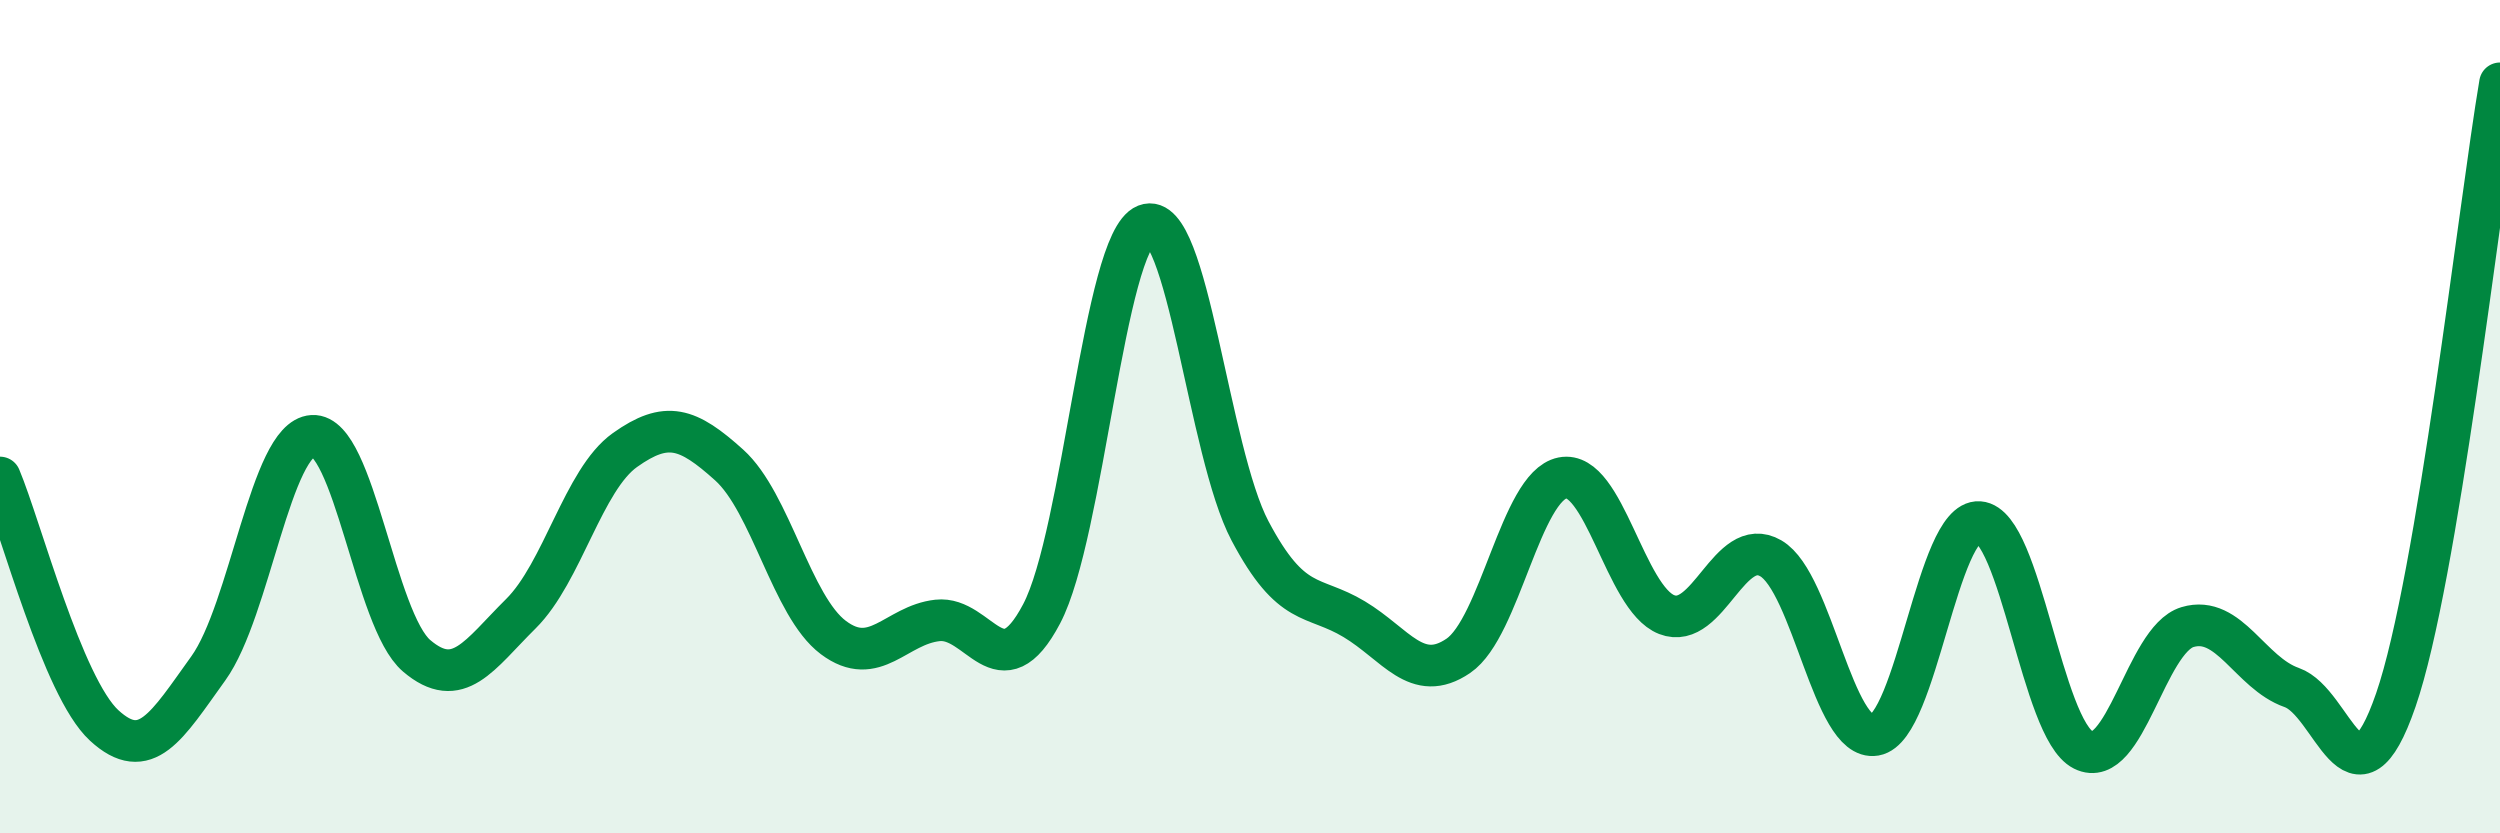
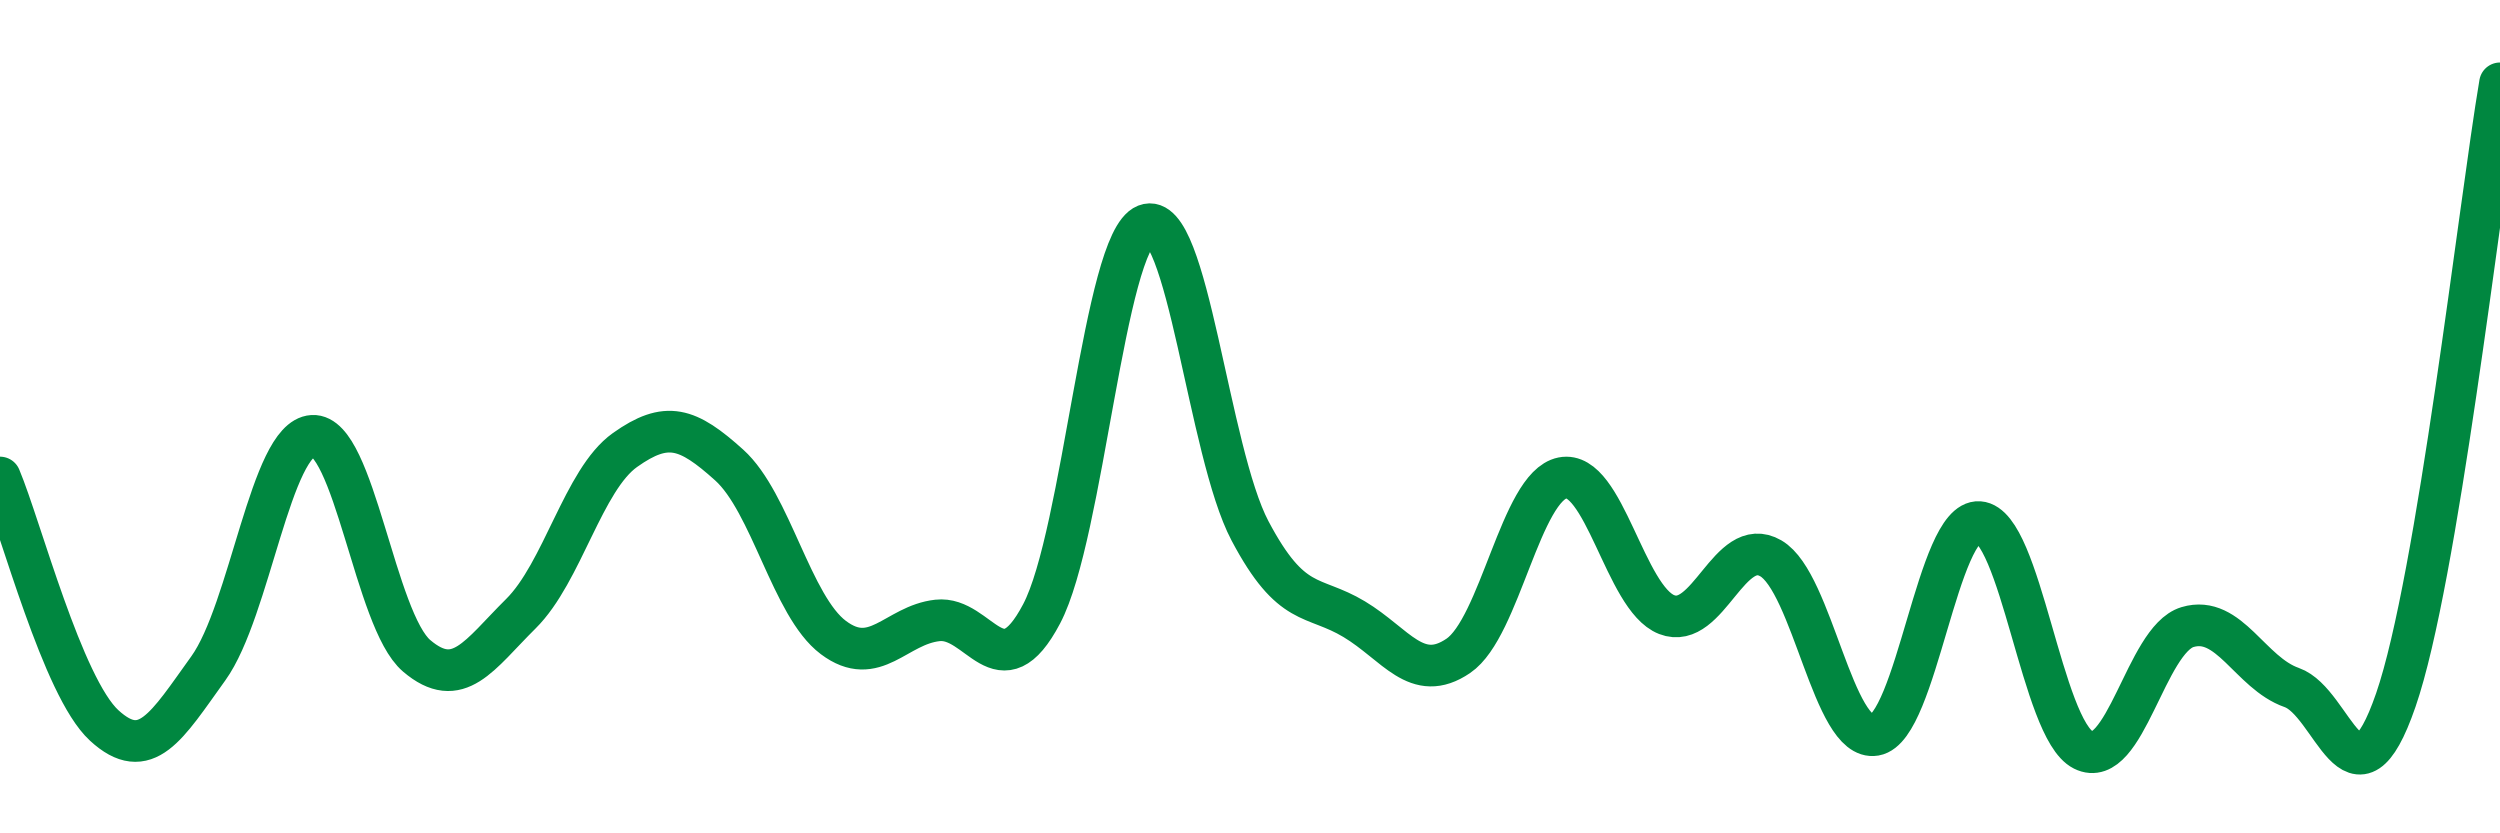
<svg xmlns="http://www.w3.org/2000/svg" width="60" height="20" viewBox="0 0 60 20">
-   <path d="M 0,11.46 C 0.5,12.65 1.5,16.49 2.5,17.41 C 3.5,18.33 4,17.43 5,16.04 C 6,14.65 6.5,10.52 7.5,10.46 C 8.5,10.4 9,14.89 10,15.74 C 11,16.59 11.5,15.72 12.5,14.73 C 13.5,13.74 14,11.51 15,10.8 C 16,10.09 16.5,10.26 17.5,11.16 C 18.5,12.06 19,14.55 20,15.3 C 21,16.05 21.5,15 22.5,14.89 C 23.5,14.78 24,16.63 25,14.73 C 26,12.83 26.5,5.8 27.5,5.4 C 28.5,5 29,10.85 30,12.74 C 31,14.63 31.5,14.26 32.5,14.86 C 33.5,15.46 34,16.42 35,15.74 C 36,15.06 36.5,11.67 37.5,11.47 C 38.5,11.27 39,14.36 40,14.75 C 41,15.14 41.5,12.82 42.5,13.4 C 43.5,13.98 44,17.81 45,17.64 C 46,17.47 46.5,12.46 47.5,12.53 C 48.5,12.6 49,17.5 50,18 C 51,18.5 51.5,15.35 52.5,15.05 C 53.5,14.75 54,16.15 55,16.5 C 56,16.85 56.5,19.7 57.5,16.8 C 58.5,13.9 59.5,4.96 60,2L60 20L0 20Z" fill="#008740" opacity="0.1" stroke-linecap="round" stroke-linejoin="round" />
  <path d="M 0,11.46 C 0.5,12.65 1.5,16.49 2.5,17.41 C 3.5,18.33 4,17.43 5,16.04 C 6,14.65 6.5,10.52 7.5,10.46 C 8.5,10.4 9,14.89 10,15.74 C 11,16.59 11.5,15.72 12.5,14.73 C 13.5,13.74 14,11.51 15,10.8 C 16,10.09 16.5,10.26 17.5,11.16 C 18.5,12.06 19,14.55 20,15.3 C 21,16.05 21.5,15 22.5,14.89 C 23.5,14.78 24,16.63 25,14.73 C 26,12.83 26.5,5.8 27.5,5.4 C 28.5,5 29,10.85 30,12.74 C 31,14.63 31.5,14.26 32.5,14.86 C 33.5,15.46 34,16.42 35,15.74 C 36,15.06 36.5,11.67 37.5,11.47 C 38.5,11.27 39,14.36 40,14.75 C 41,15.14 41.5,12.82 42.5,13.4 C 43.5,13.98 44,17.81 45,17.64 C 46,17.47 46.5,12.46 47.5,12.53 C 48.5,12.6 49,17.5 50,18 C 51,18.5 51.5,15.35 52.5,15.05 C 53.5,14.75 54,16.15 55,16.5 C 56,16.85 56.5,19.7 57.5,16.8 C 58.5,13.9 59.5,4.96 60,2" stroke="#008740" stroke-width="1" fill="none" stroke-linecap="round" stroke-linejoin="round" />
</svg>